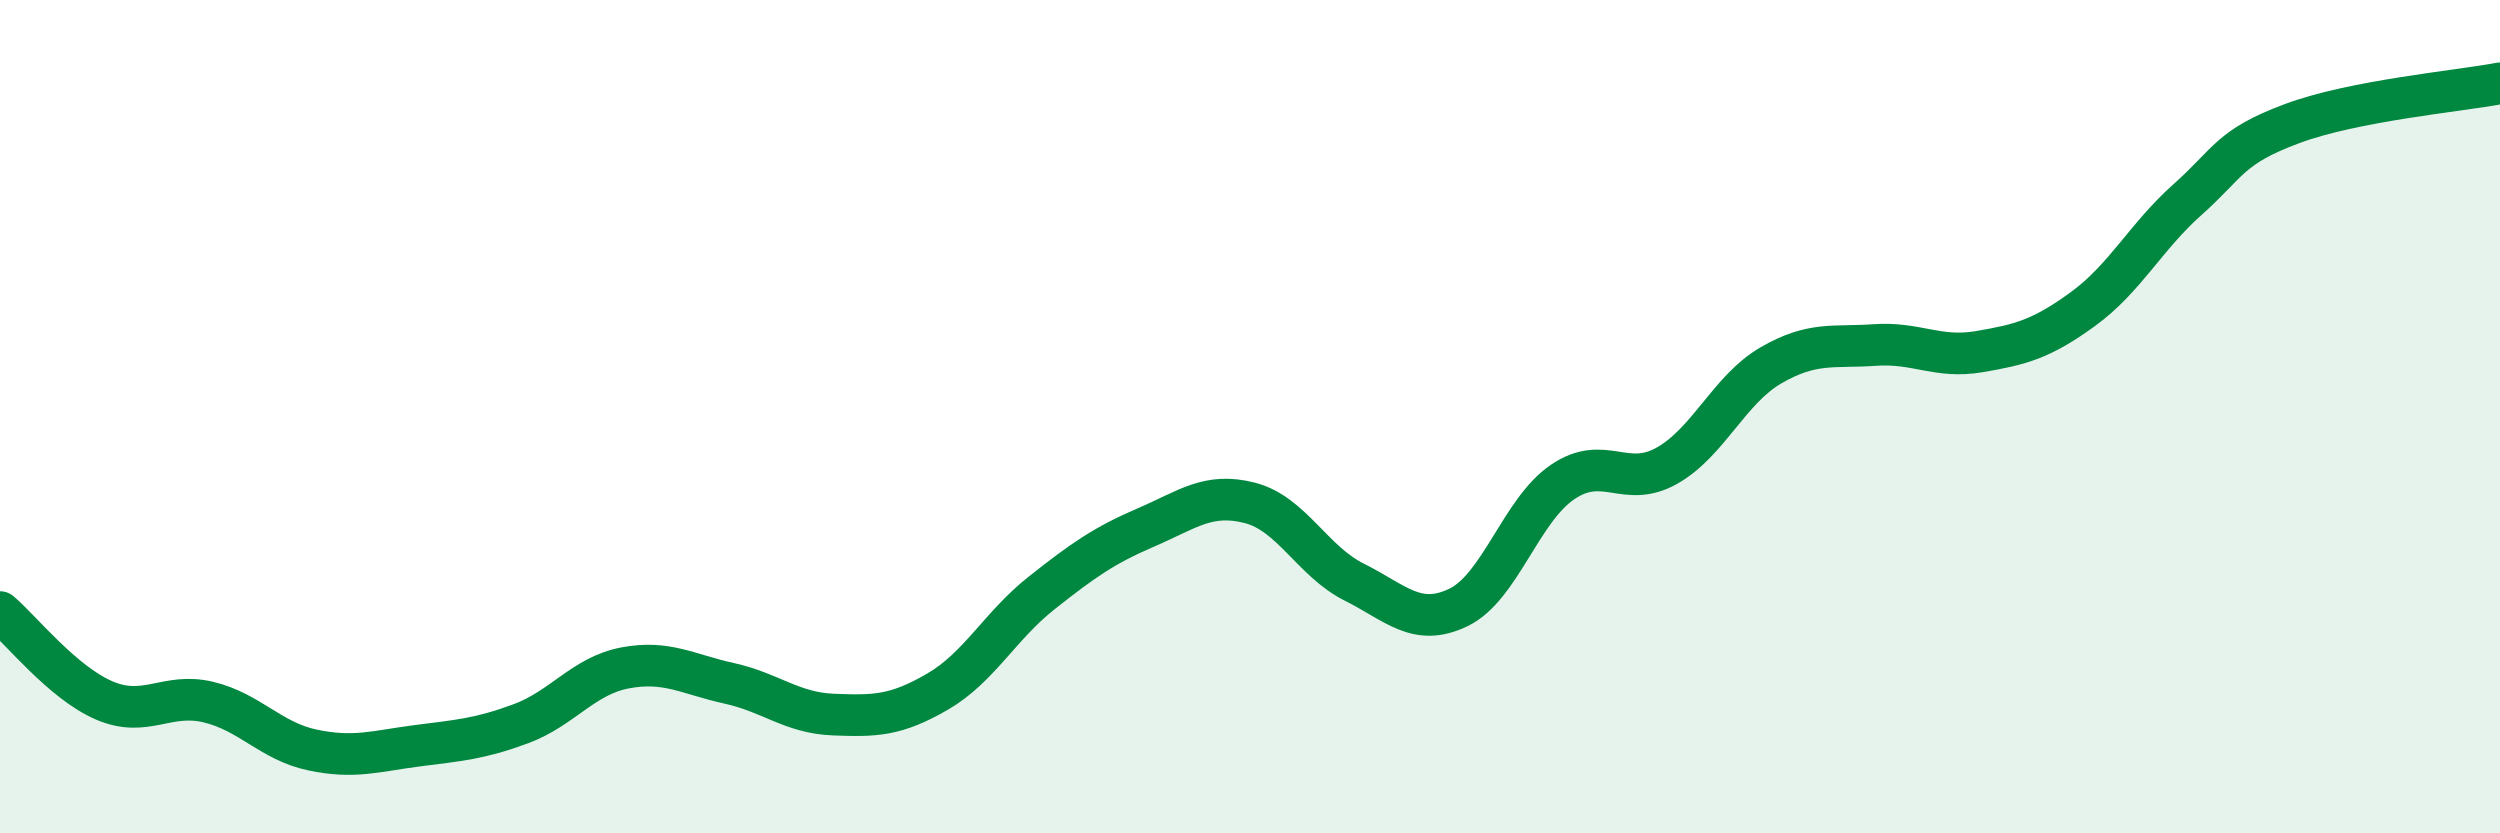
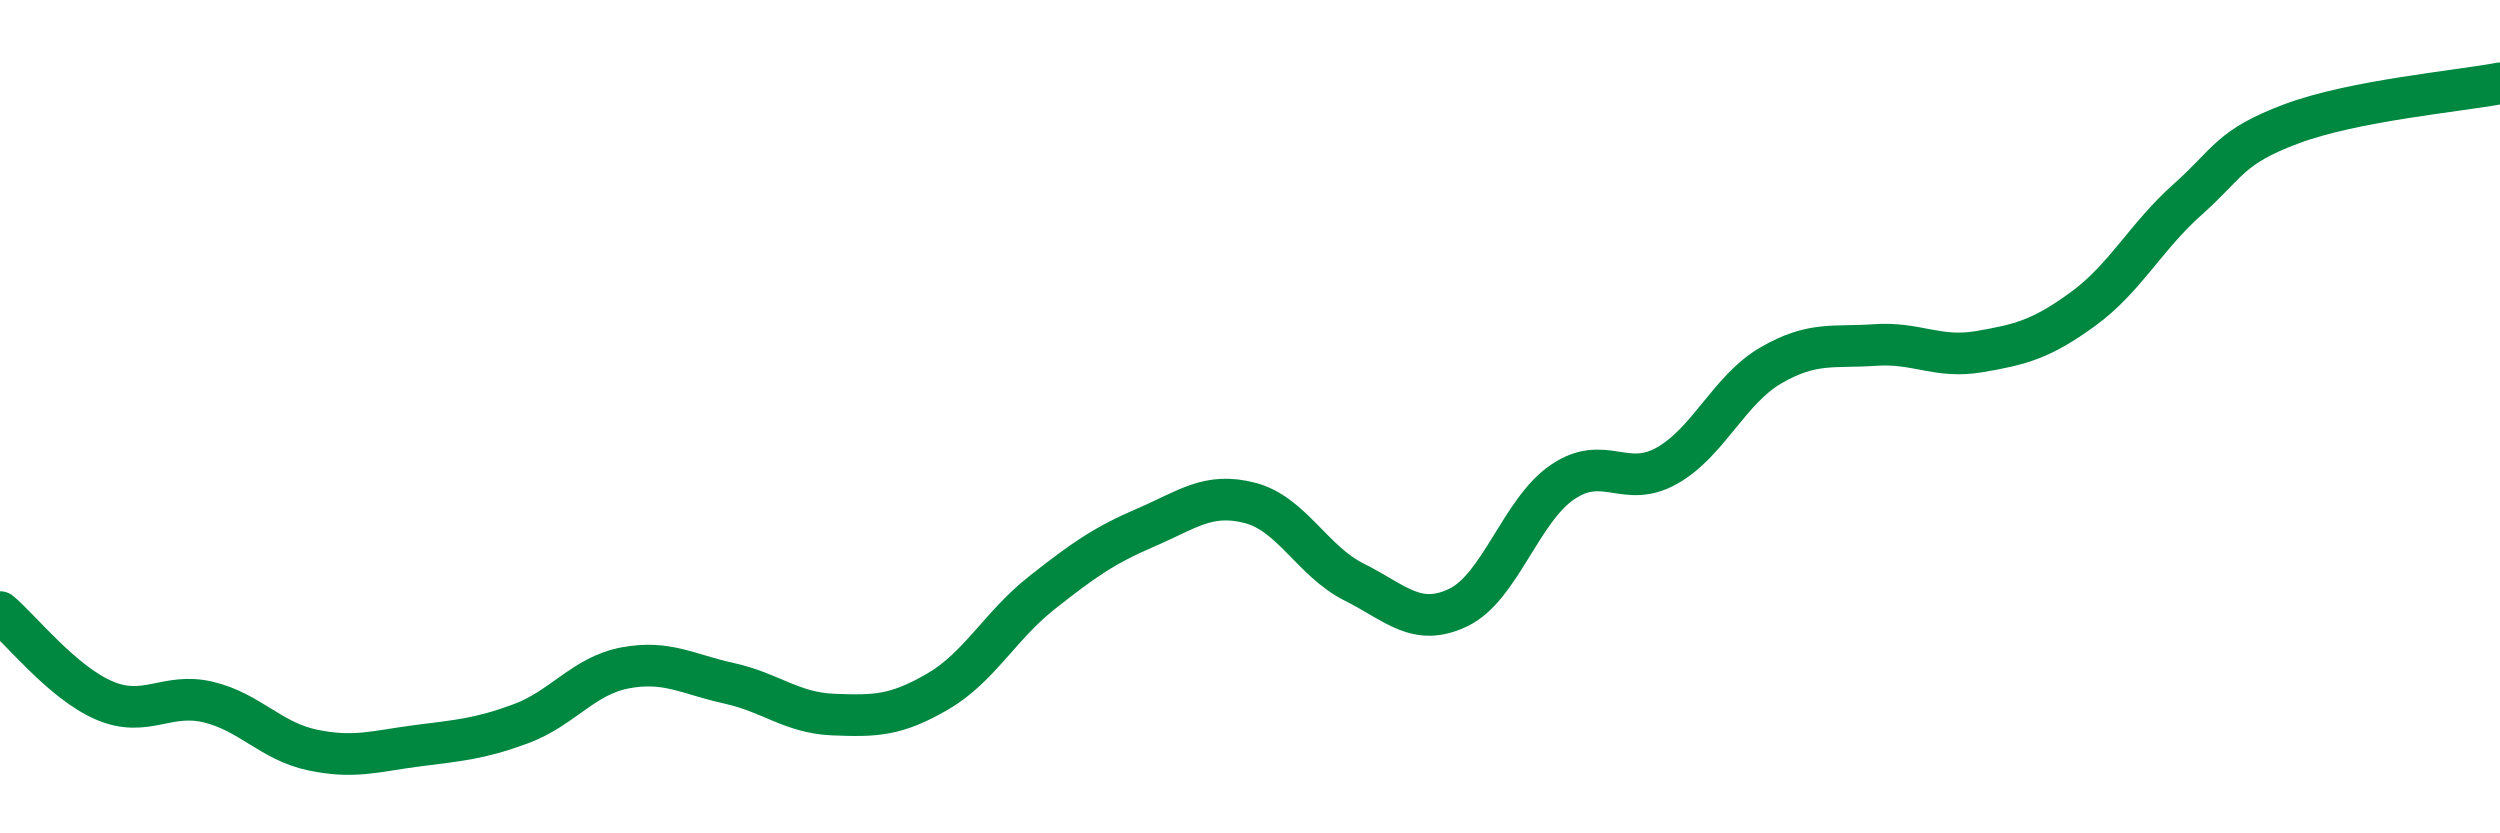
<svg xmlns="http://www.w3.org/2000/svg" width="60" height="20" viewBox="0 0 60 20">
-   <path d="M 0,14.69 C 0.5,15.11 1.5,16.38 2.5,16.81 C 3.5,17.24 4,16.61 5,16.85 C 6,17.09 6.5,17.79 7.5,18 C 8.5,18.21 9,18.03 10,17.9 C 11,17.77 11.5,17.74 12.5,17.37 C 13.5,17 14,16.22 15,16.03 C 16,15.84 16.5,16.18 17.5,16.4 C 18.5,16.62 19,17.11 20,17.15 C 21,17.19 21.5,17.18 22.5,16.6 C 23.5,16.02 24,15.02 25,14.23 C 26,13.44 26.5,13.09 27.5,12.66 C 28.5,12.23 29,11.81 30,12.07 C 31,12.33 31.5,13.47 32.5,13.97 C 33.5,14.47 34,15.06 35,14.58 C 36,14.1 36.5,12.25 37.5,11.57 C 38.5,10.89 39,11.74 40,11.18 C 41,10.62 41.5,9.35 42.5,8.77 C 43.5,8.19 44,8.35 45,8.28 C 46,8.21 46.5,8.61 47.5,8.44 C 48.5,8.27 49,8.14 50,7.41 C 51,6.68 51.5,5.68 52.5,4.79 C 53.5,3.9 53.5,3.53 55,2.97 C 56.5,2.41 59,2.19 60,2L60 20L0 20Z" fill="#008740" opacity="0.1" stroke-linecap="round" stroke-linejoin="round" />
  <path d="M 0,14.69 C 0.5,15.11 1.5,16.38 2.5,16.81 C 3.5,17.24 4,16.61 5,16.85 C 6,17.09 6.5,17.79 7.5,18 C 8.5,18.21 9,18.03 10,17.9 C 11,17.77 11.5,17.74 12.5,17.37 C 13.5,17 14,16.22 15,16.03 C 16,15.84 16.5,16.18 17.5,16.4 C 18.5,16.62 19,17.11 20,17.15 C 21,17.19 21.5,17.18 22.5,16.6 C 23.5,16.02 24,15.02 25,14.23 C 26,13.44 26.5,13.09 27.5,12.66 C 28.5,12.23 29,11.81 30,12.07 C 31,12.33 31.5,13.47 32.5,13.97 C 33.5,14.47 34,15.06 35,14.58 C 36,14.1 36.5,12.25 37.5,11.57 C 38.5,10.89 39,11.74 40,11.18 C 41,10.62 41.5,9.35 42.5,8.77 C 43.5,8.19 44,8.35 45,8.28 C 46,8.21 46.5,8.61 47.5,8.44 C 48.5,8.27 49,8.14 50,7.41 C 51,6.68 51.5,5.68 52.5,4.79 C 53.5,3.9 53.5,3.53 55,2.97 C 56.5,2.41 59,2.19 60,2" stroke="#008740" stroke-width="1" fill="none" stroke-linecap="round" stroke-linejoin="round" />
</svg>